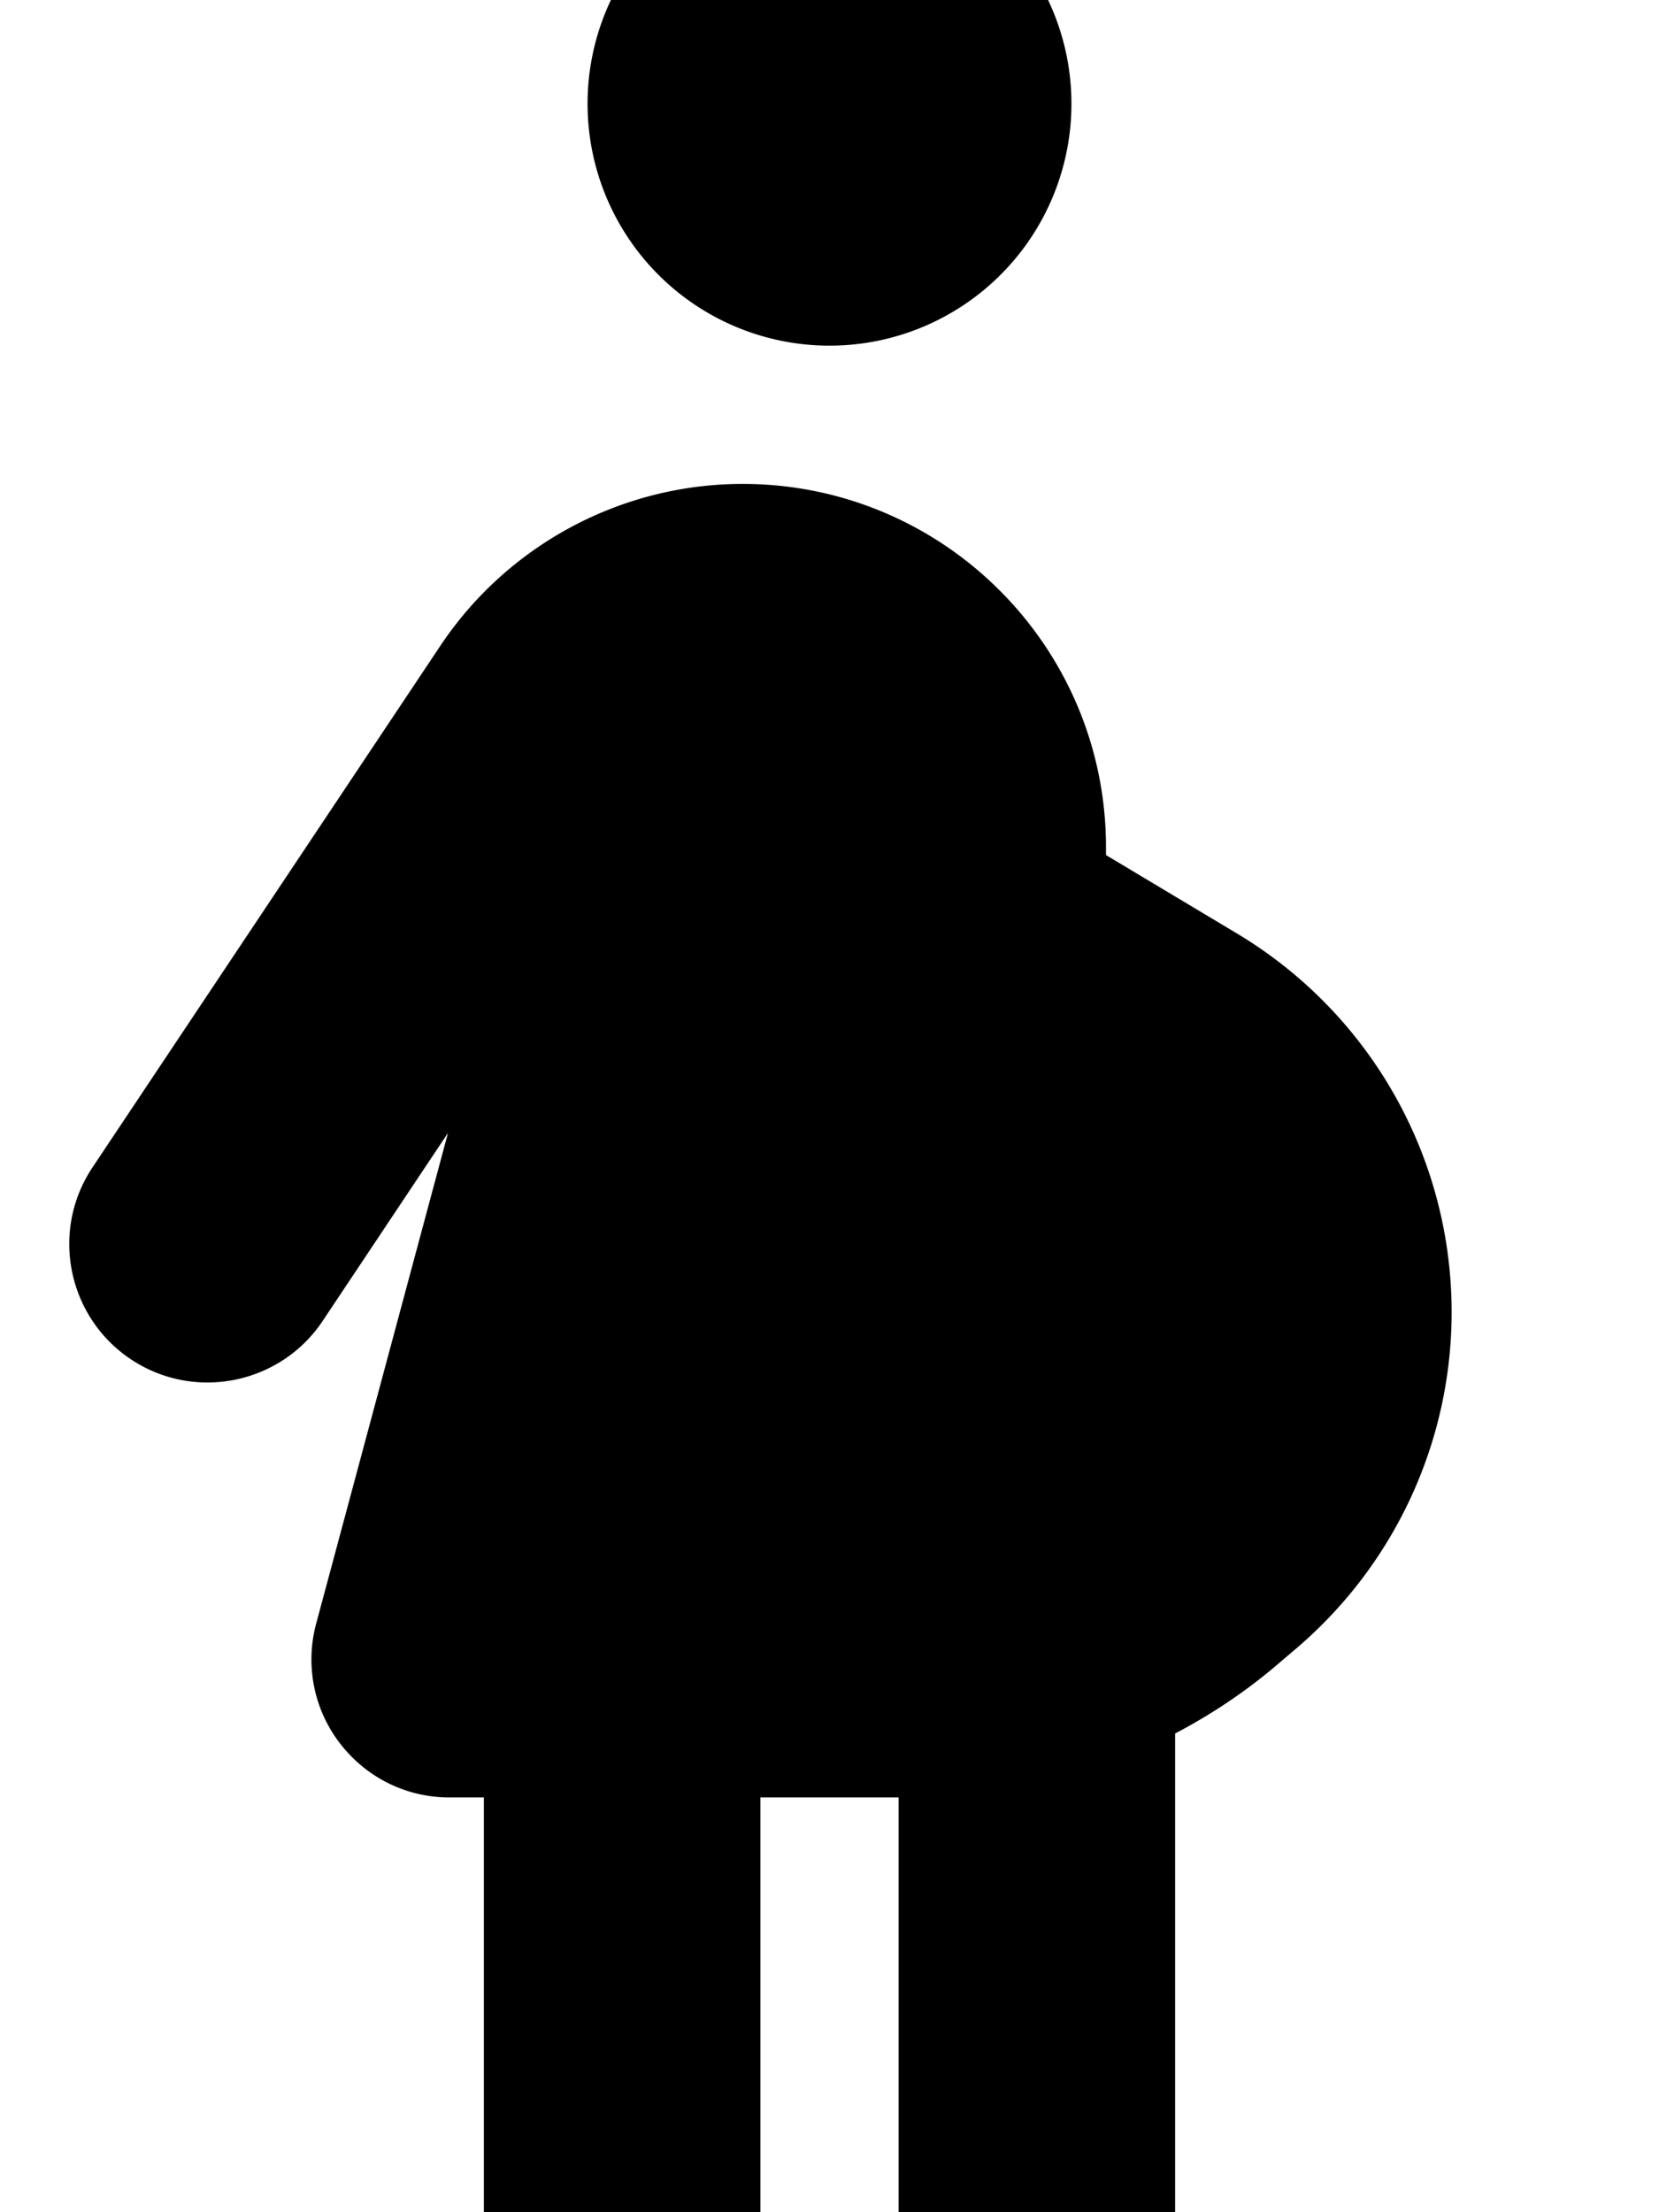
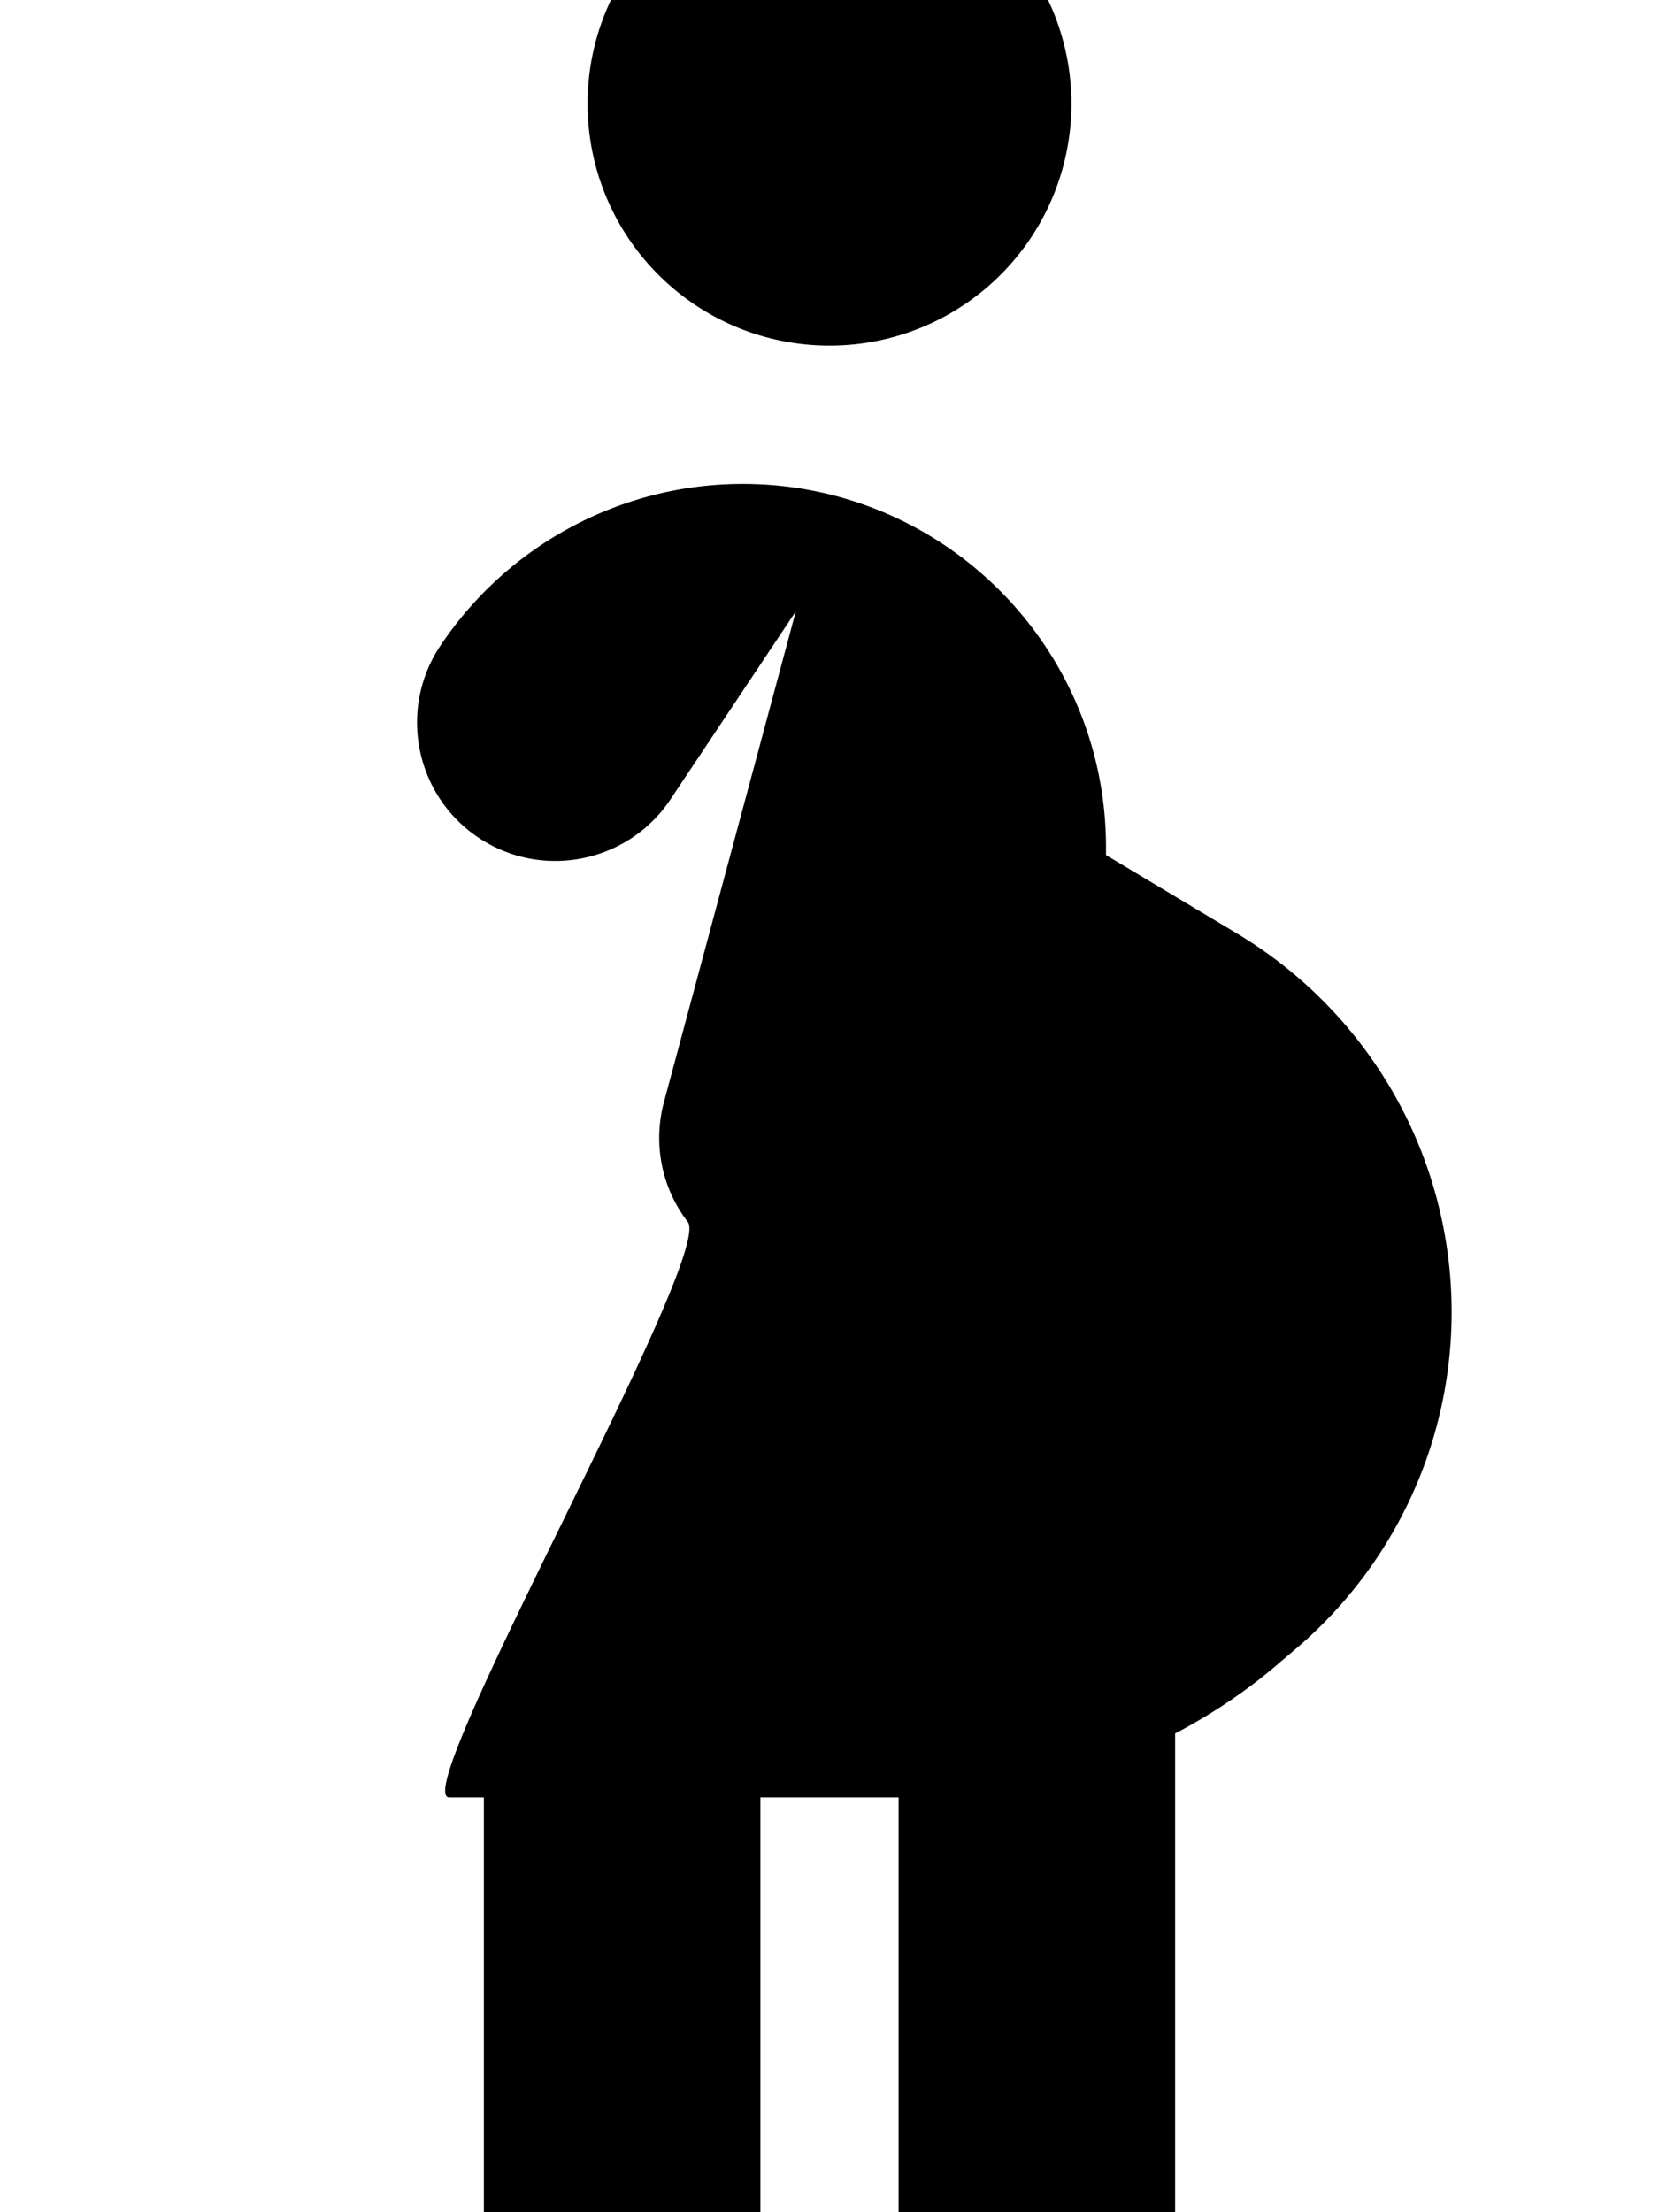
<svg xmlns="http://www.w3.org/2000/svg" viewBox="0 0 384 512">
-   <path fill="currentColor" d="M192 80a56 56 0 1 0 0-112 56 56 0 1 0 0 112zm80 321.2c8.6-4.5 16.8-10 24.3-16.5l4-3.4c22.6-19.4 35.7-47.7 35.7-77.6 0-35.9-18.8-69.1-49.6-87.6l-30.4-18.2 0-1.8c0-46.5-37.7-84.1-84.1-84.1-28.1 0-54.4 14.1-70 37.5L21.4 270.2c-9.8 14.7-5.8 34.6 8.9 44.4s34.6 5.8 44.4-8.9l29-43.5-30.5 113.5c-2.6 9.6-.6 19.9 5.5 27.8S94 416 104 416l8 0 0 96c0 17.7 14.3 32 32 32s32-14.3 32-32l0-96 32 0 0 96c0 17.7 14.3 32 32 32s32-14.3 32-32l0-110.8z" />
+   <path fill="currentColor" d="M192 80a56 56 0 1 0 0-112 56 56 0 1 0 0 112zm80 321.2c8.6-4.5 16.8-10 24.3-16.5l4-3.4c22.6-19.4 35.7-47.7 35.7-77.6 0-35.9-18.8-69.1-49.6-87.6l-30.4-18.2 0-1.8c0-46.5-37.7-84.1-84.1-84.1-28.1 0-54.4 14.1-70 37.5c-9.8 14.7-5.8 34.6 8.9 44.4s34.6 5.8 44.4-8.9l29-43.5-30.5 113.5c-2.6 9.6-.6 19.9 5.5 27.8S94 416 104 416l8 0 0 96c0 17.7 14.3 32 32 32s32-14.3 32-32l0-96 32 0 0 96c0 17.7 14.3 32 32 32s32-14.3 32-32l0-110.8z" />
</svg>